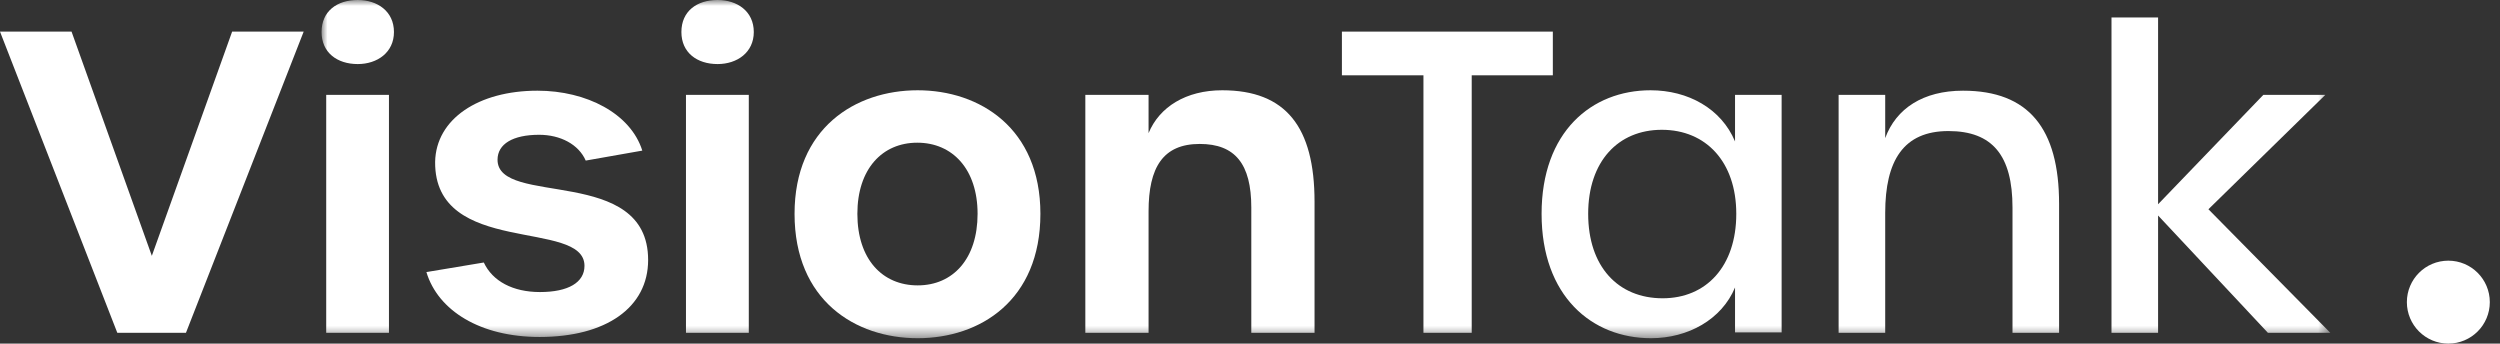
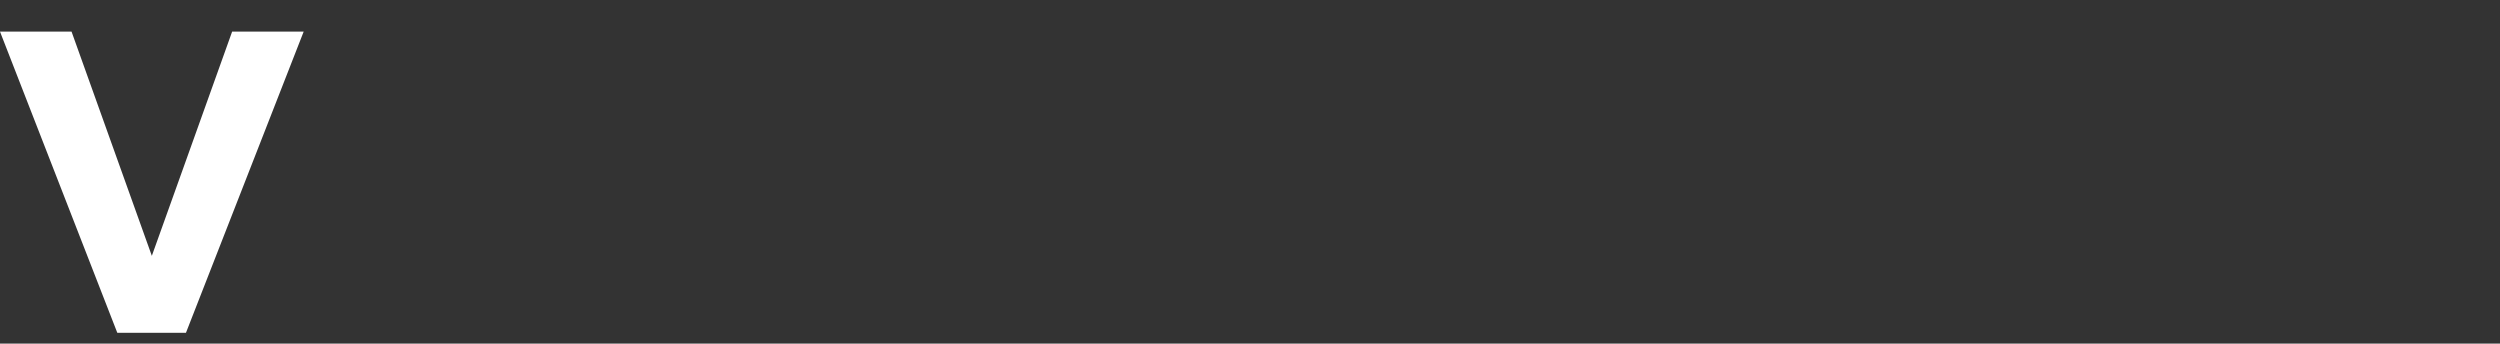
<svg xmlns="http://www.w3.org/2000/svg" xmlns:xlink="http://www.w3.org/1999/xlink" width="211px" height="29px" viewBox="0 0 211 29" version="1.1">
  <rect x="0" y="0" width="211" height="29" fill="#333333" stroke="none" />
  <title>Group 48</title>
  <defs>
-     <polygon id="path-1" points="0 0 169.539 0 169.539 28.545 0 28.545" />
-   </defs>
+     </defs>
  <g id="VT-SITE" stroke="none" stroke-width="1" fill="none" fill-rule="evenodd">
    <g id="Home" transform="translate(-170, -4802)">
      <g id="Footer" transform="translate(0, 4734.5)">
        <g id="Group-48" transform="translate(170, 67.5)">
          <g id="Logo">
            <polygon id="Fill-1" fill="#FFFFFF" points="19.592 2.669 12.815 21.593 6.039 2.669 0 2.669 9.901 28.089 15.694 28.089 25.63 2.669" />
            <g id="Group-12" transform="translate(27.14, 0)">
              <mask id="mask-2" fill="white">
                <use xlink:href="#path-1" />
              </mask>
              <g id="Clip-3" />
-               <path d="M0.386,28.089 L5.688,28.089 L5.688,8.006 L0.386,8.006 L0.386,28.089 Z M0,2.704 C0,0.948 1.299,0 3.055,0 C4.705,0 6.11,0.948 6.11,2.704 C6.11,4.425 4.705,5.407 3.055,5.407 C1.299,5.407 0,4.425 0,2.704 L0,2.704 Z" id="Fill-2" fill="#FFFFFF" mask="url(#mask-2)" />
              <path d="M8.848,22.963 L13.693,22.155 C14.431,23.735 16.151,24.649 18.433,24.649 C20.821,24.649 22.19,23.841 22.19,22.437 C22.19,18.434 9.515,21.699 9.585,13.658 C9.656,10.042 13.237,7.654 18.223,7.654 C22.366,7.654 26.087,9.586 27.07,12.711 L22.295,13.553 C21.698,12.184 20.154,11.376 18.363,11.376 C16.151,11.376 14.852,12.149 14.852,13.483 C14.852,17.485 27.562,13.904 27.562,21.944 C27.562,25.947 24.015,28.441 18.398,28.441 C13.412,28.441 9.831,26.228 8.848,22.963" id="Fill-4" fill="#FFFFFF" mask="url(#mask-2)" />
-               <path d="M30.756,28.089 L36.058,28.089 L36.058,8.006 L30.756,8.006 L30.756,28.089 Z M30.37,2.704 C30.37,0.948 31.67,0 33.425,0 C35.075,0 36.48,0.948 36.48,2.704 C36.48,4.425 35.075,5.407 33.425,5.407 C31.67,5.407 30.37,4.425 30.37,2.704 L30.37,2.704 Z" id="Fill-5" fill="#FFFFFF" mask="url(#mask-2)" />
              <path d="M55.368,18.047 C55.368,14.29 53.262,12.043 50.277,12.043 C47.328,12.043 45.222,14.255 45.222,18.047 C45.222,21.874 47.328,24.086 50.312,24.086 C53.297,24.086 55.368,21.839 55.368,18.047 M39.92,18.047 C39.92,10.815 45.046,7.619 50.312,7.619 C55.544,7.619 60.67,10.815 60.67,18.047 C60.67,25.351 55.579,28.545 50.312,28.545 C45.046,28.545 39.92,25.351 39.92,18.047" id="Fill-6" fill="#FFFFFF" mask="url(#mask-2)" />
              <path d="M64.462,8.006 L69.799,8.006 L69.799,11.236 C70.712,9.024 72.959,7.619 76.014,7.619 C81.384,7.619 83.807,10.709 83.807,17.029 L83.807,28.089 L78.47,28.089 L78.47,17.521 C78.47,13.834 77.101,12.149 74.117,12.149 C71.027,12.149 69.799,14.115 69.799,17.837 L69.799,28.089 L64.462,28.089 L64.462,8.006 Z" id="Fill-7" fill="#FFFFFF" mask="url(#mask-2)" />
              <polygon id="Fill-8" fill="#FFFFFF" mask="url(#mask-2)" points="92.999 6.356 86.117 6.356 86.117 2.668 103.919 2.668 103.919 6.356 97.072 6.356 97.072 28.088 92.999 28.088" />
              <path d="M119.402,18.047 C119.402,13.658 116.839,10.955 113.117,10.955 C109.43,10.955 106.902,13.623 106.902,18.047 C106.902,22.506 109.43,25.175 113.187,25.175 C116.874,25.175 119.402,22.471 119.402,18.047 M102.97,18.047 C102.97,11.131 107.183,7.619 112.169,7.619 C115.329,7.619 118.137,9.164 119.297,11.939 L119.297,8.006 L123.229,8.006 L123.229,28.054 L119.297,28.054 L119.297,24.262 C118.173,26.965 115.329,28.545 112.204,28.545 C107.218,28.545 102.97,24.999 102.97,18.047" id="Fill-9" fill="#FFFFFF" mask="url(#mask-2)" />
              <path d="M128.039,8.006 L131.971,8.006 L131.971,11.657 C132.884,9.164 135.166,7.654 138.537,7.654 C144.084,7.654 146.647,10.85 146.647,17.205 L146.647,28.089 L142.715,28.089 L142.715,17.521 C142.715,13.132 141.029,11.061 137.308,11.061 C133.516,11.061 131.971,13.553 131.971,17.977 L131.971,28.089 L128.039,28.089 L128.039,8.006 Z" id="Fill-10" fill="#FFFFFF" mask="url(#mask-2)" />
-               <polygon id="Fill-11" fill="#FFFFFF" mask="url(#mask-2)" points="164.272 28.089 155.002 18.188 155.002 28.089 151.07 28.089 151.07 1.476 155.002 1.476 155.002 17.239 163.886 8.006 169.118 8.006 159.251 17.661 169.539 28.089" />
            </g>
          </g>
-           <circle id="Oval" fill="#FFFFFF" cx="206.64" cy="25.5" r="3.5" />
        </g>
      </g>
    </g>
  </g>
</svg>